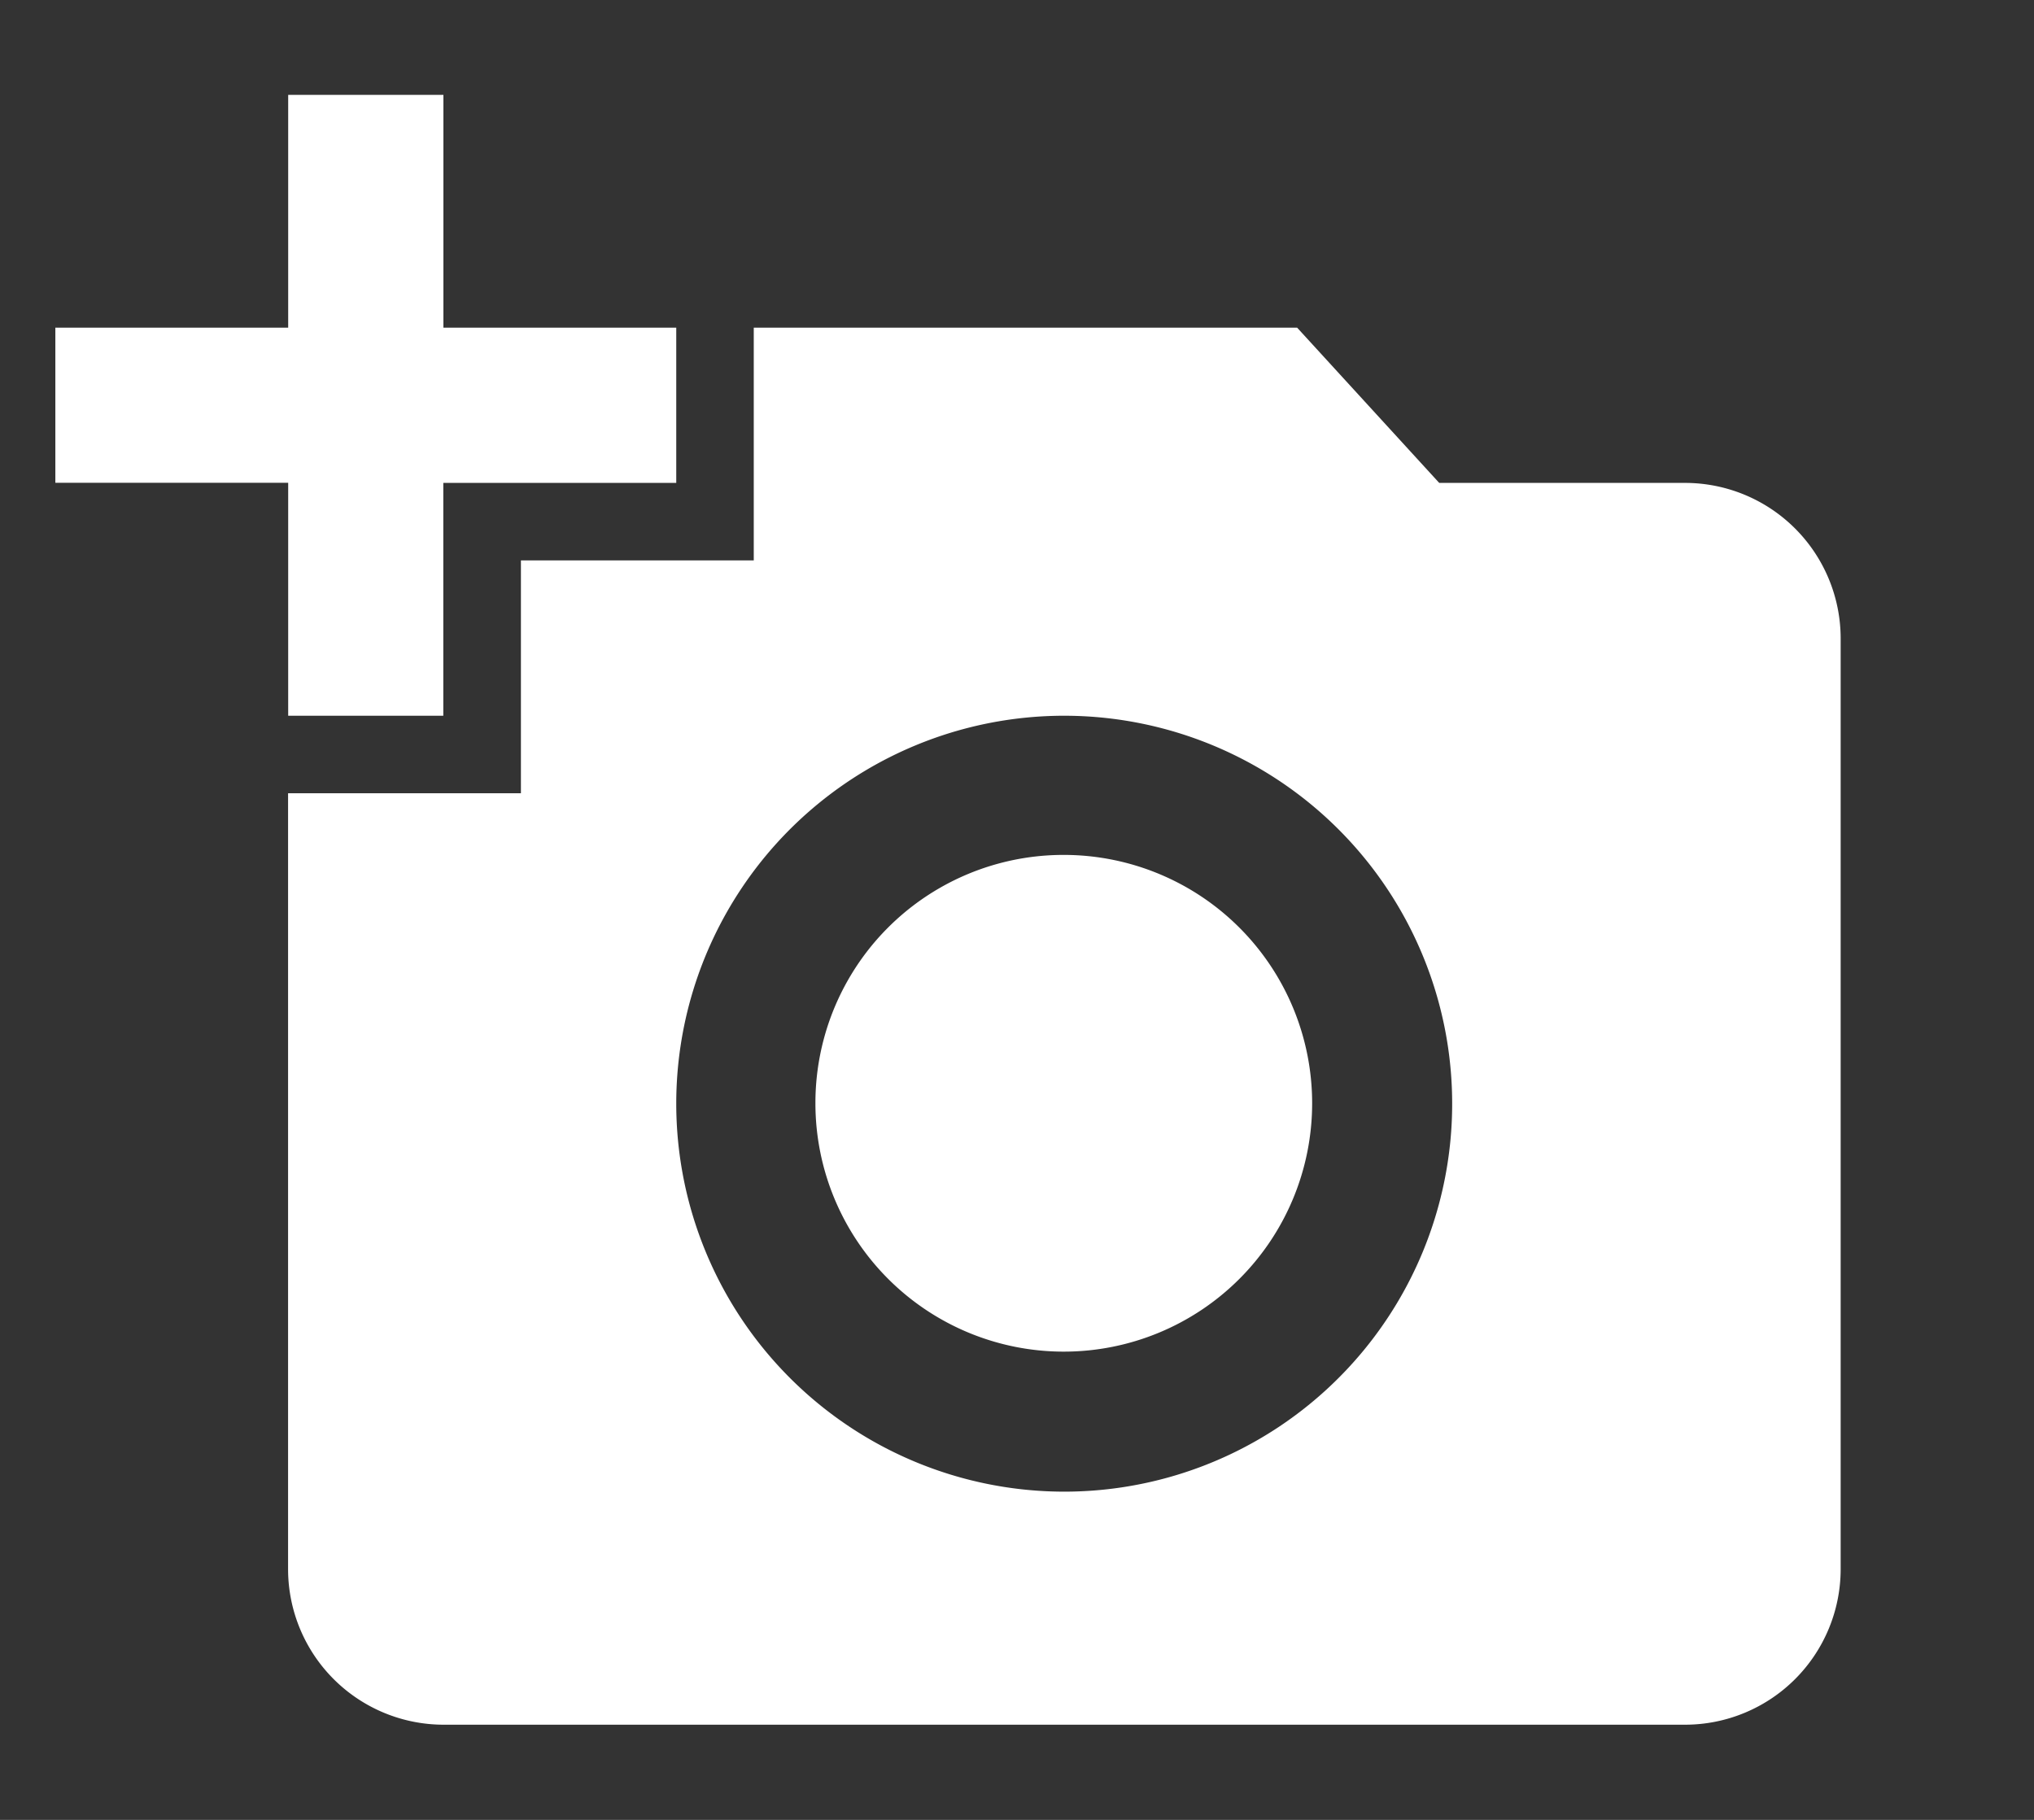
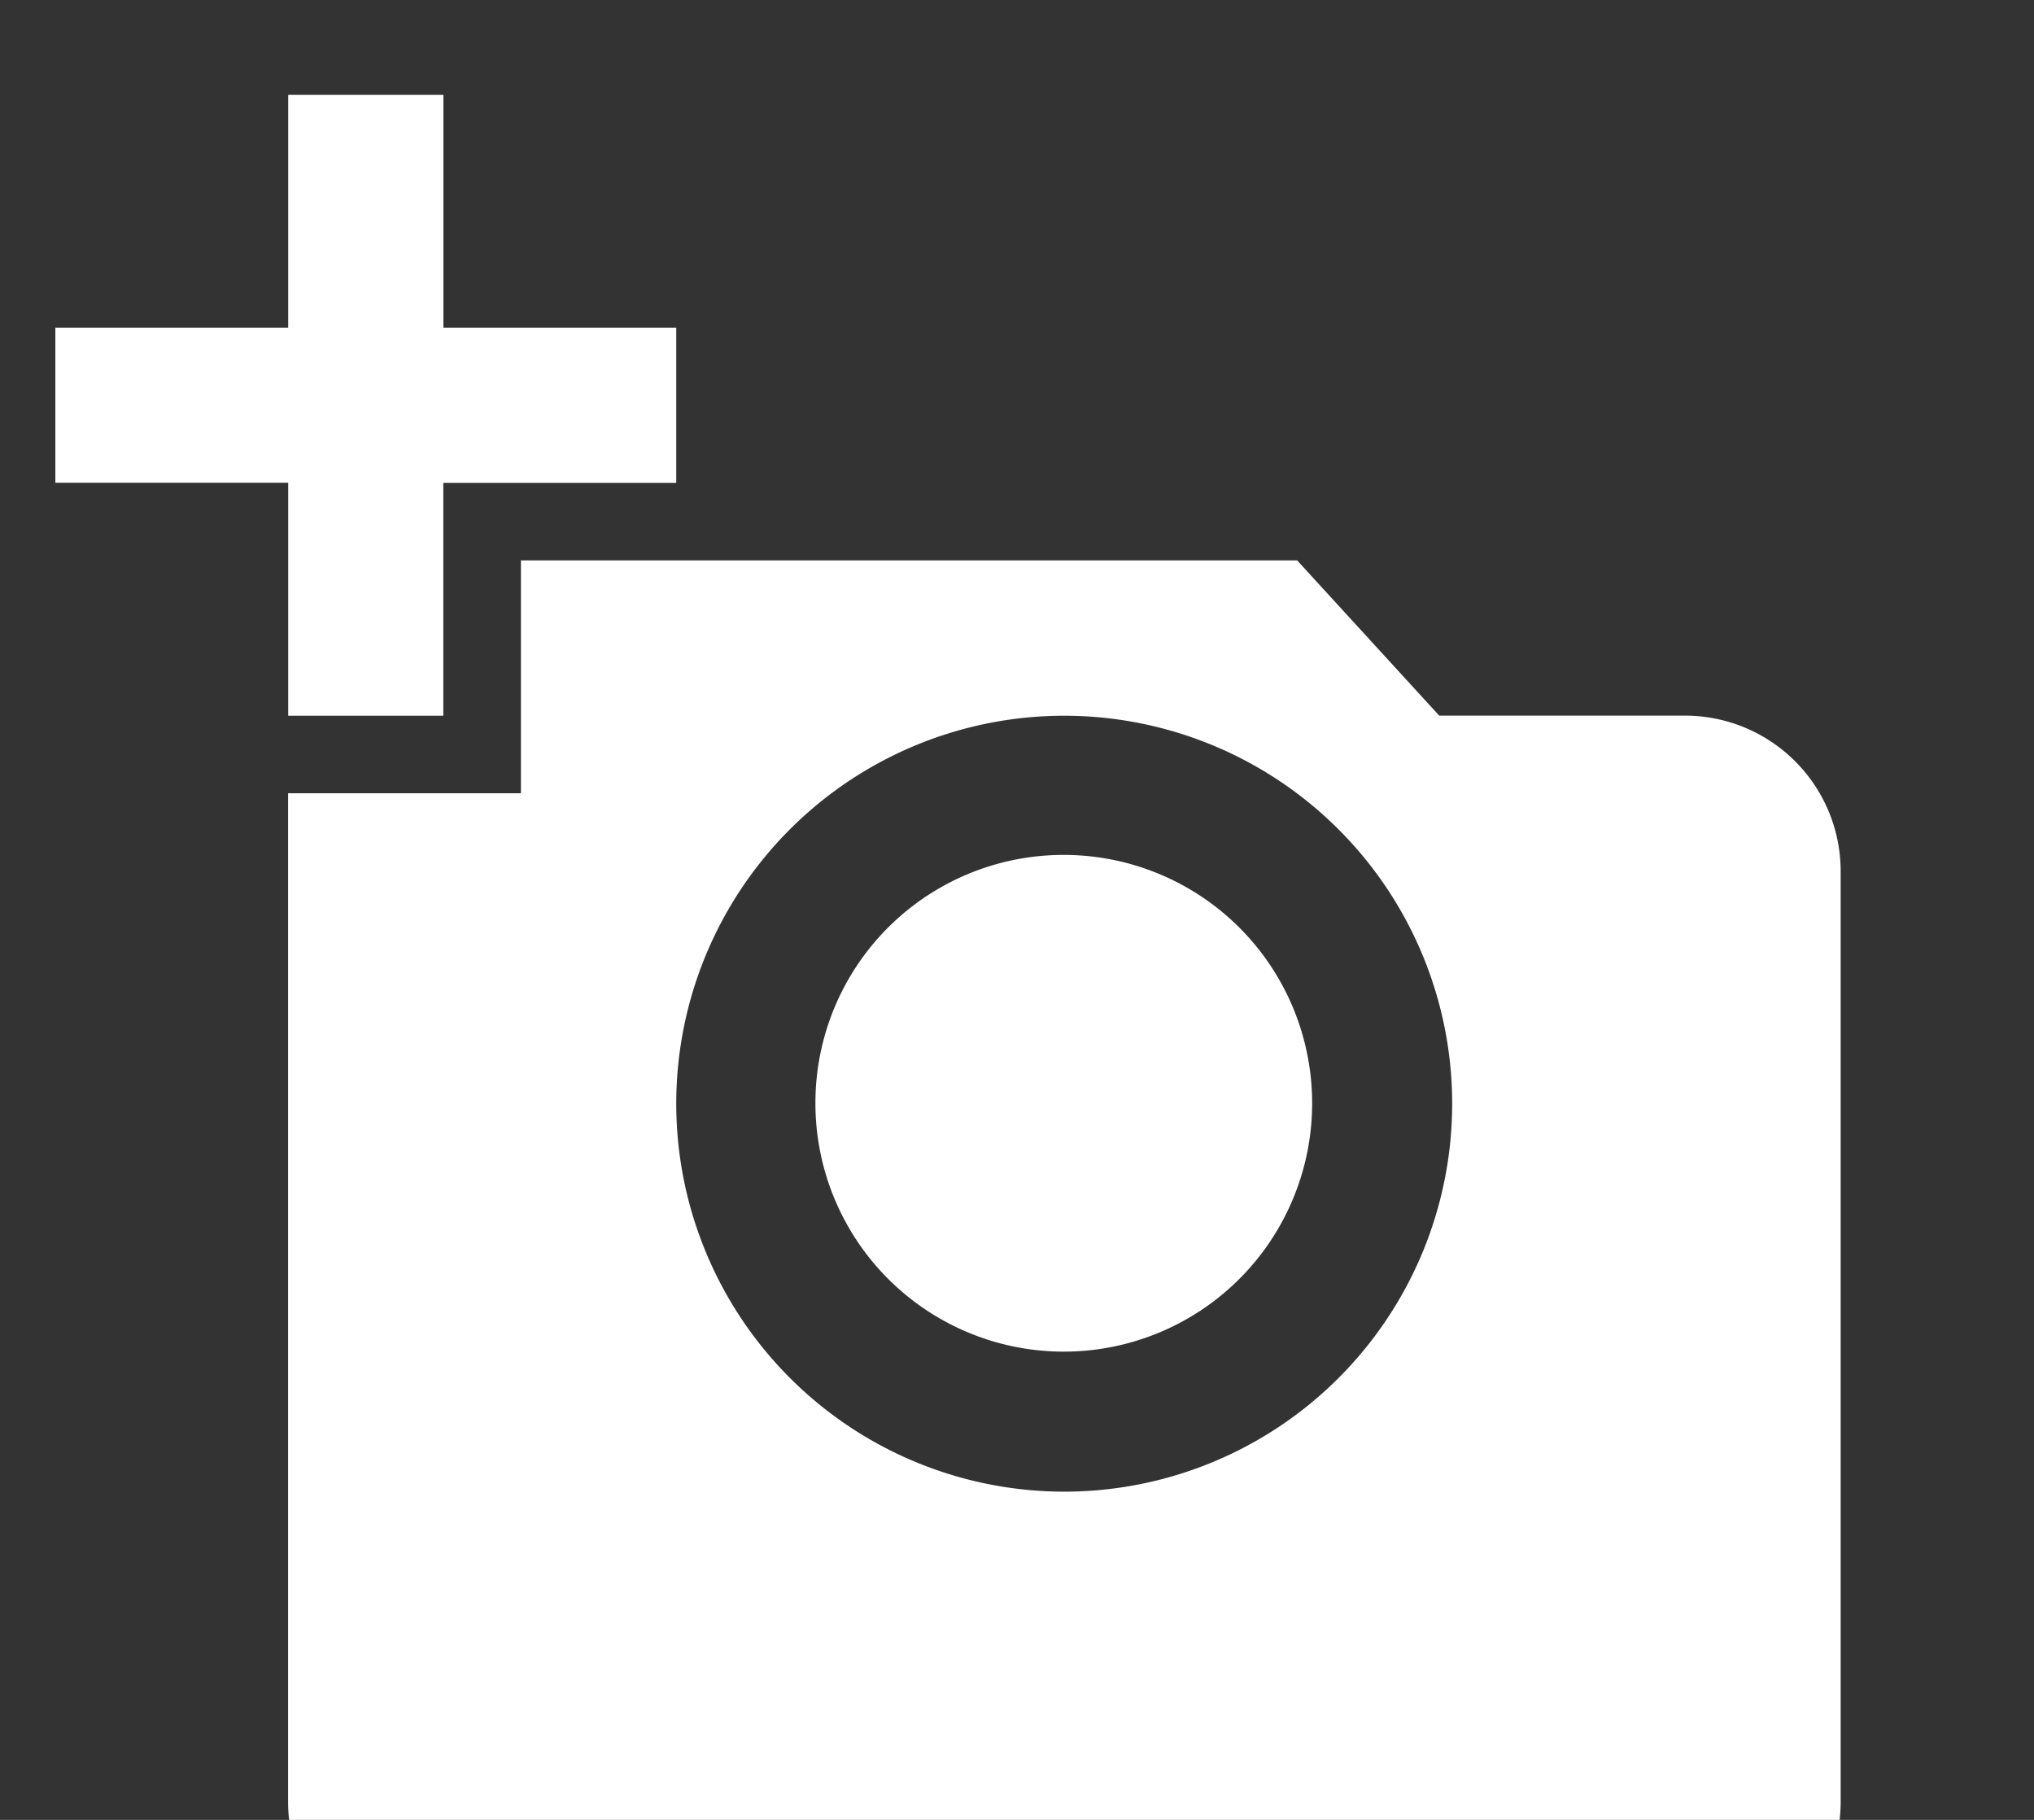
<svg xmlns="http://www.w3.org/2000/svg" width="19" height="17" viewBox="0 0 19 17">
  <rect x="0" y="0" width="19" height="17" fill="#333333" stroke="none" />
  <defs>
    <style>.a{fill:none;}.b{fill:#fff;}</style>
  </defs>
  <g transform="translate(-0.125 -0.241)">
-     <rect class="a" width="19" height="17" transform="translate(0.125 0.241)" />
-     <path class="b" d="M2.175,3.175V1h1.45V3.175H5.8v1.45H3.624V6.8H2.175V4.624H0V3.175ZM4.349,7.524V5.349H6.524V3.175H11.6l1.327,1.45h2.3a1.454,1.454,0,0,1,1.45,1.45v8.7a1.454,1.454,0,0,1-1.45,1.45H3.624a1.454,1.454,0,0,1-1.45-1.45V7.524Zm5.074,6.524A3.624,3.624,0,1,0,5.8,10.424,3.626,3.626,0,0,0,9.424,14.048ZM7.1,10.424A2.32,2.32,0,1,0,9.424,8.1,2.317,2.317,0,0,0,7.1,10.424Z" transform="translate(0.642 0.127)" />
+     <path class="b" d="M2.175,3.175V1h1.45V3.175H5.8v1.45H3.624V6.8H2.175V4.624H0V3.175ZM4.349,7.524V5.349H6.524H11.6l1.327,1.45h2.3a1.454,1.454,0,0,1,1.45,1.45v8.7a1.454,1.454,0,0,1-1.45,1.45H3.624a1.454,1.454,0,0,1-1.45-1.45V7.524Zm5.074,6.524A3.624,3.624,0,1,0,5.8,10.424,3.626,3.626,0,0,0,9.424,14.048ZM7.1,10.424A2.32,2.32,0,1,0,9.424,8.1,2.317,2.317,0,0,0,7.1,10.424Z" transform="translate(0.642 0.127)" />
  </g>
</svg>